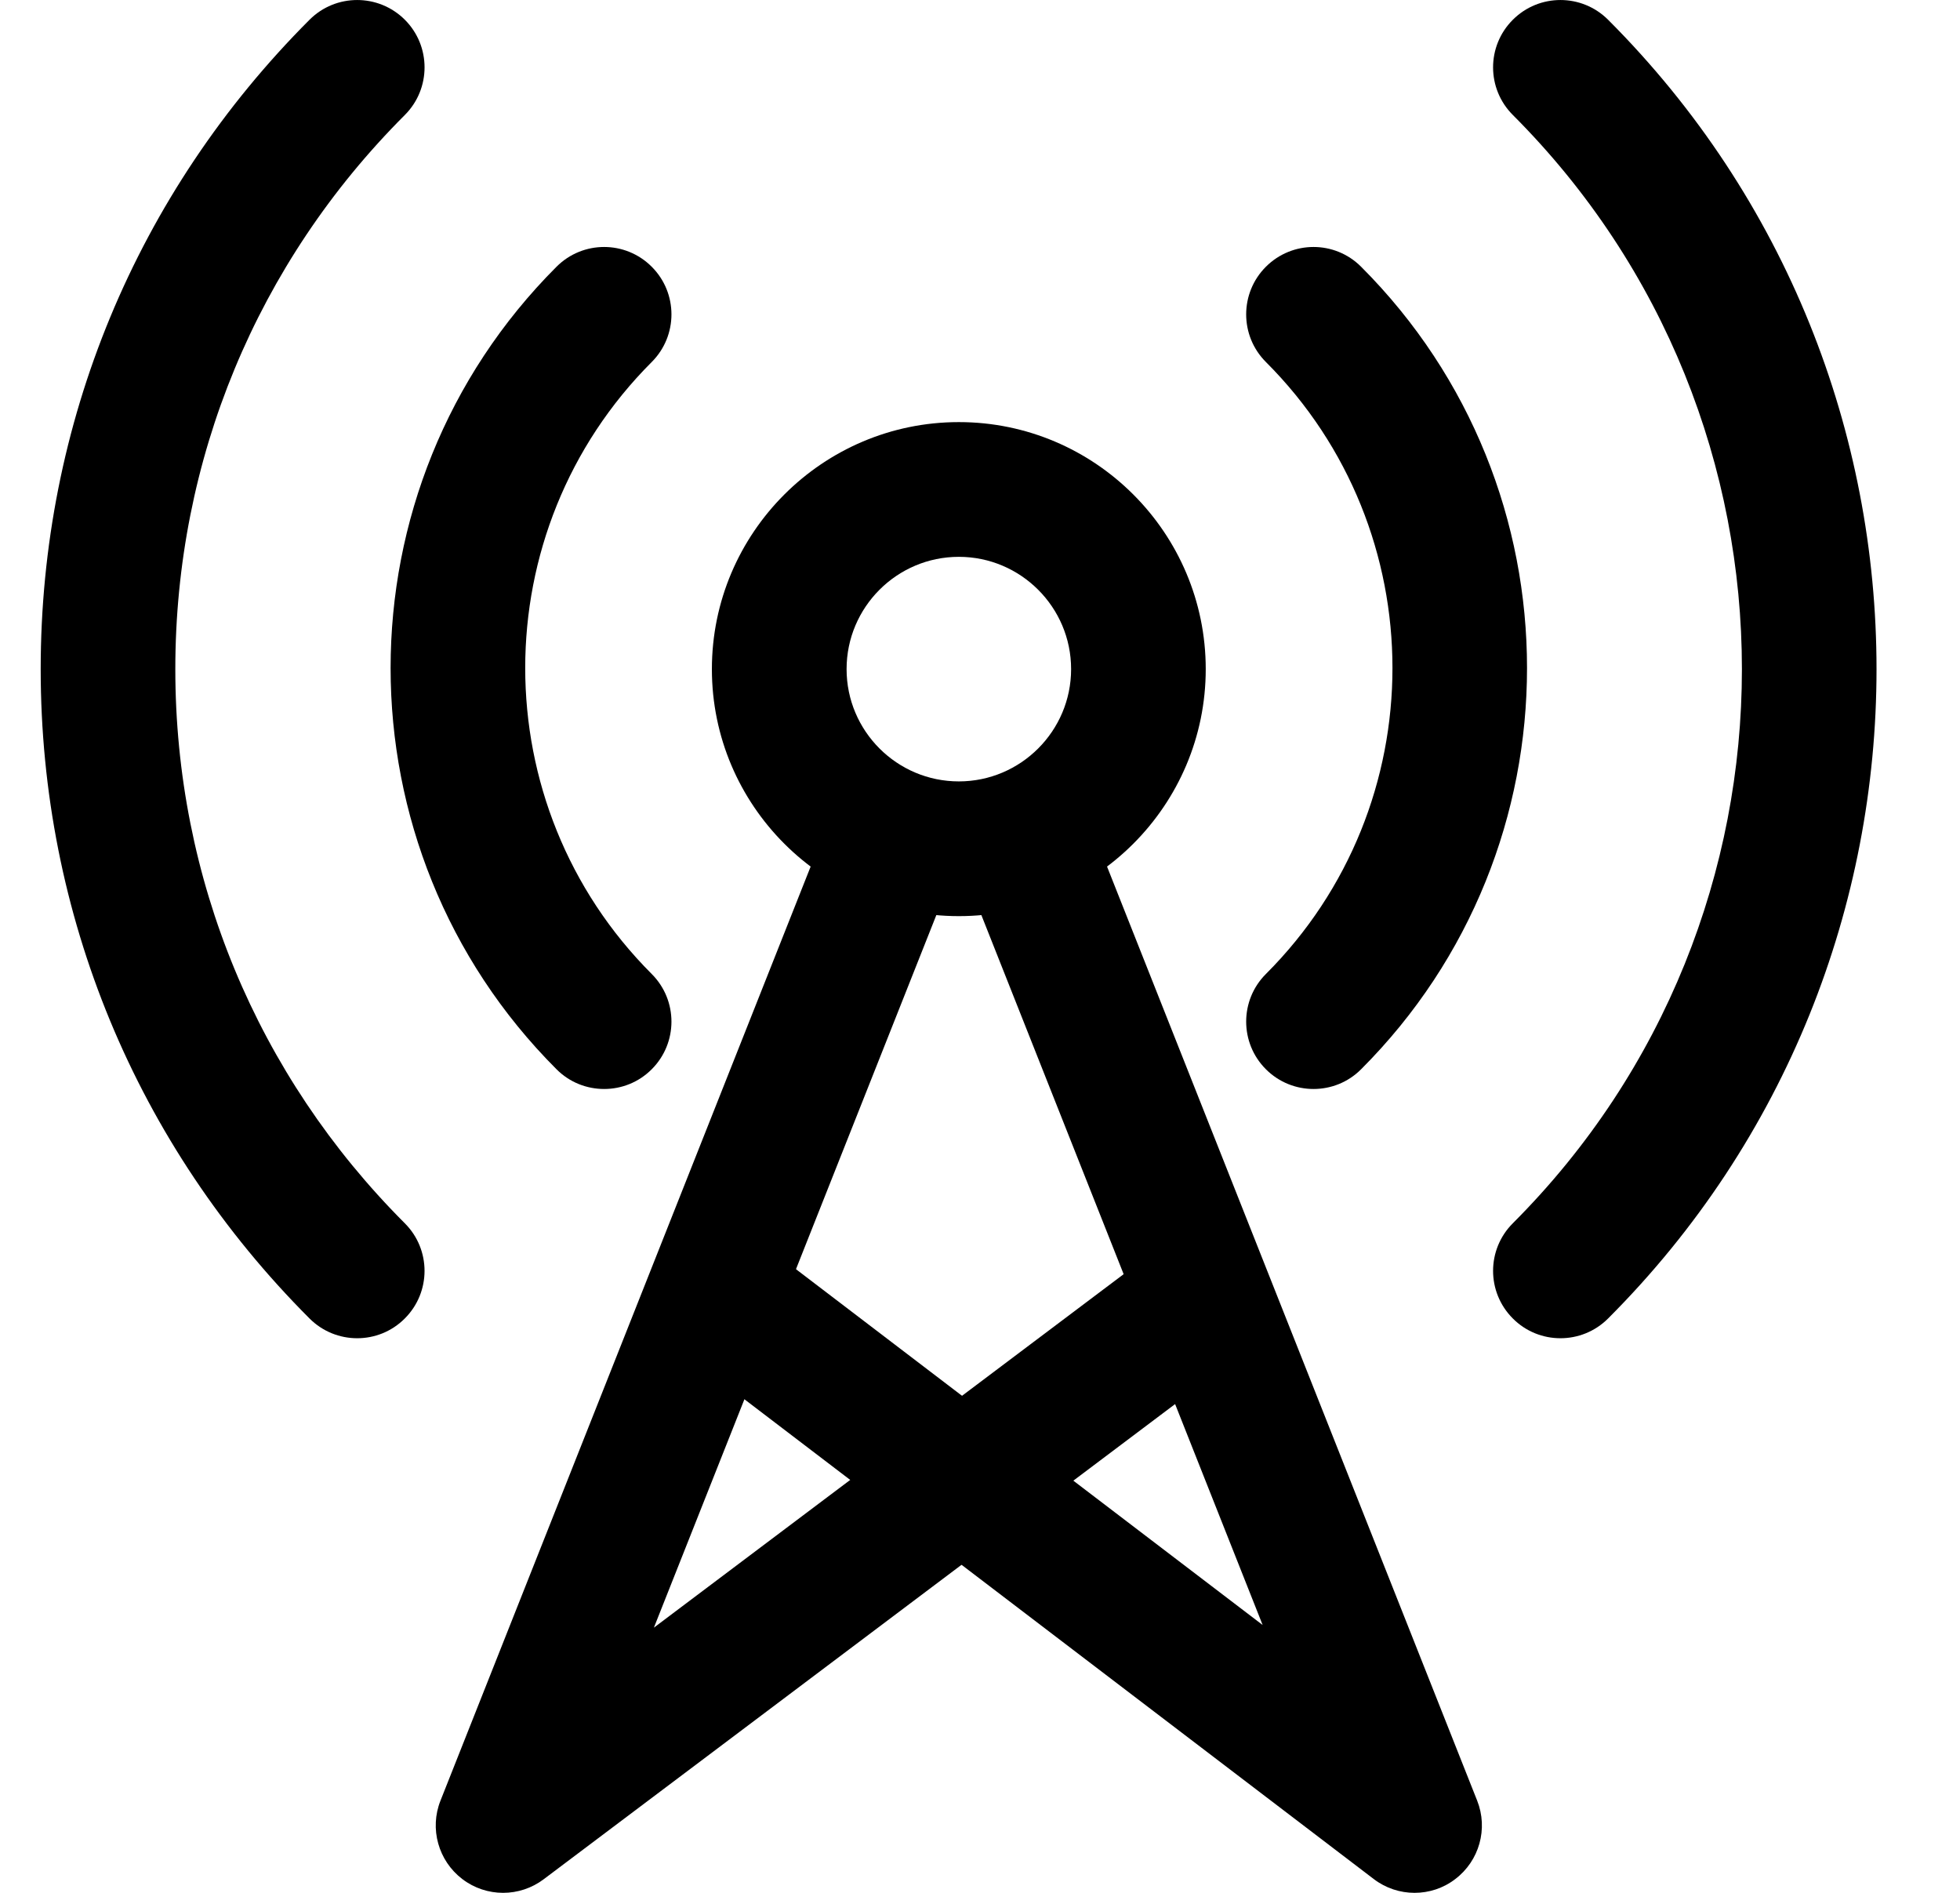
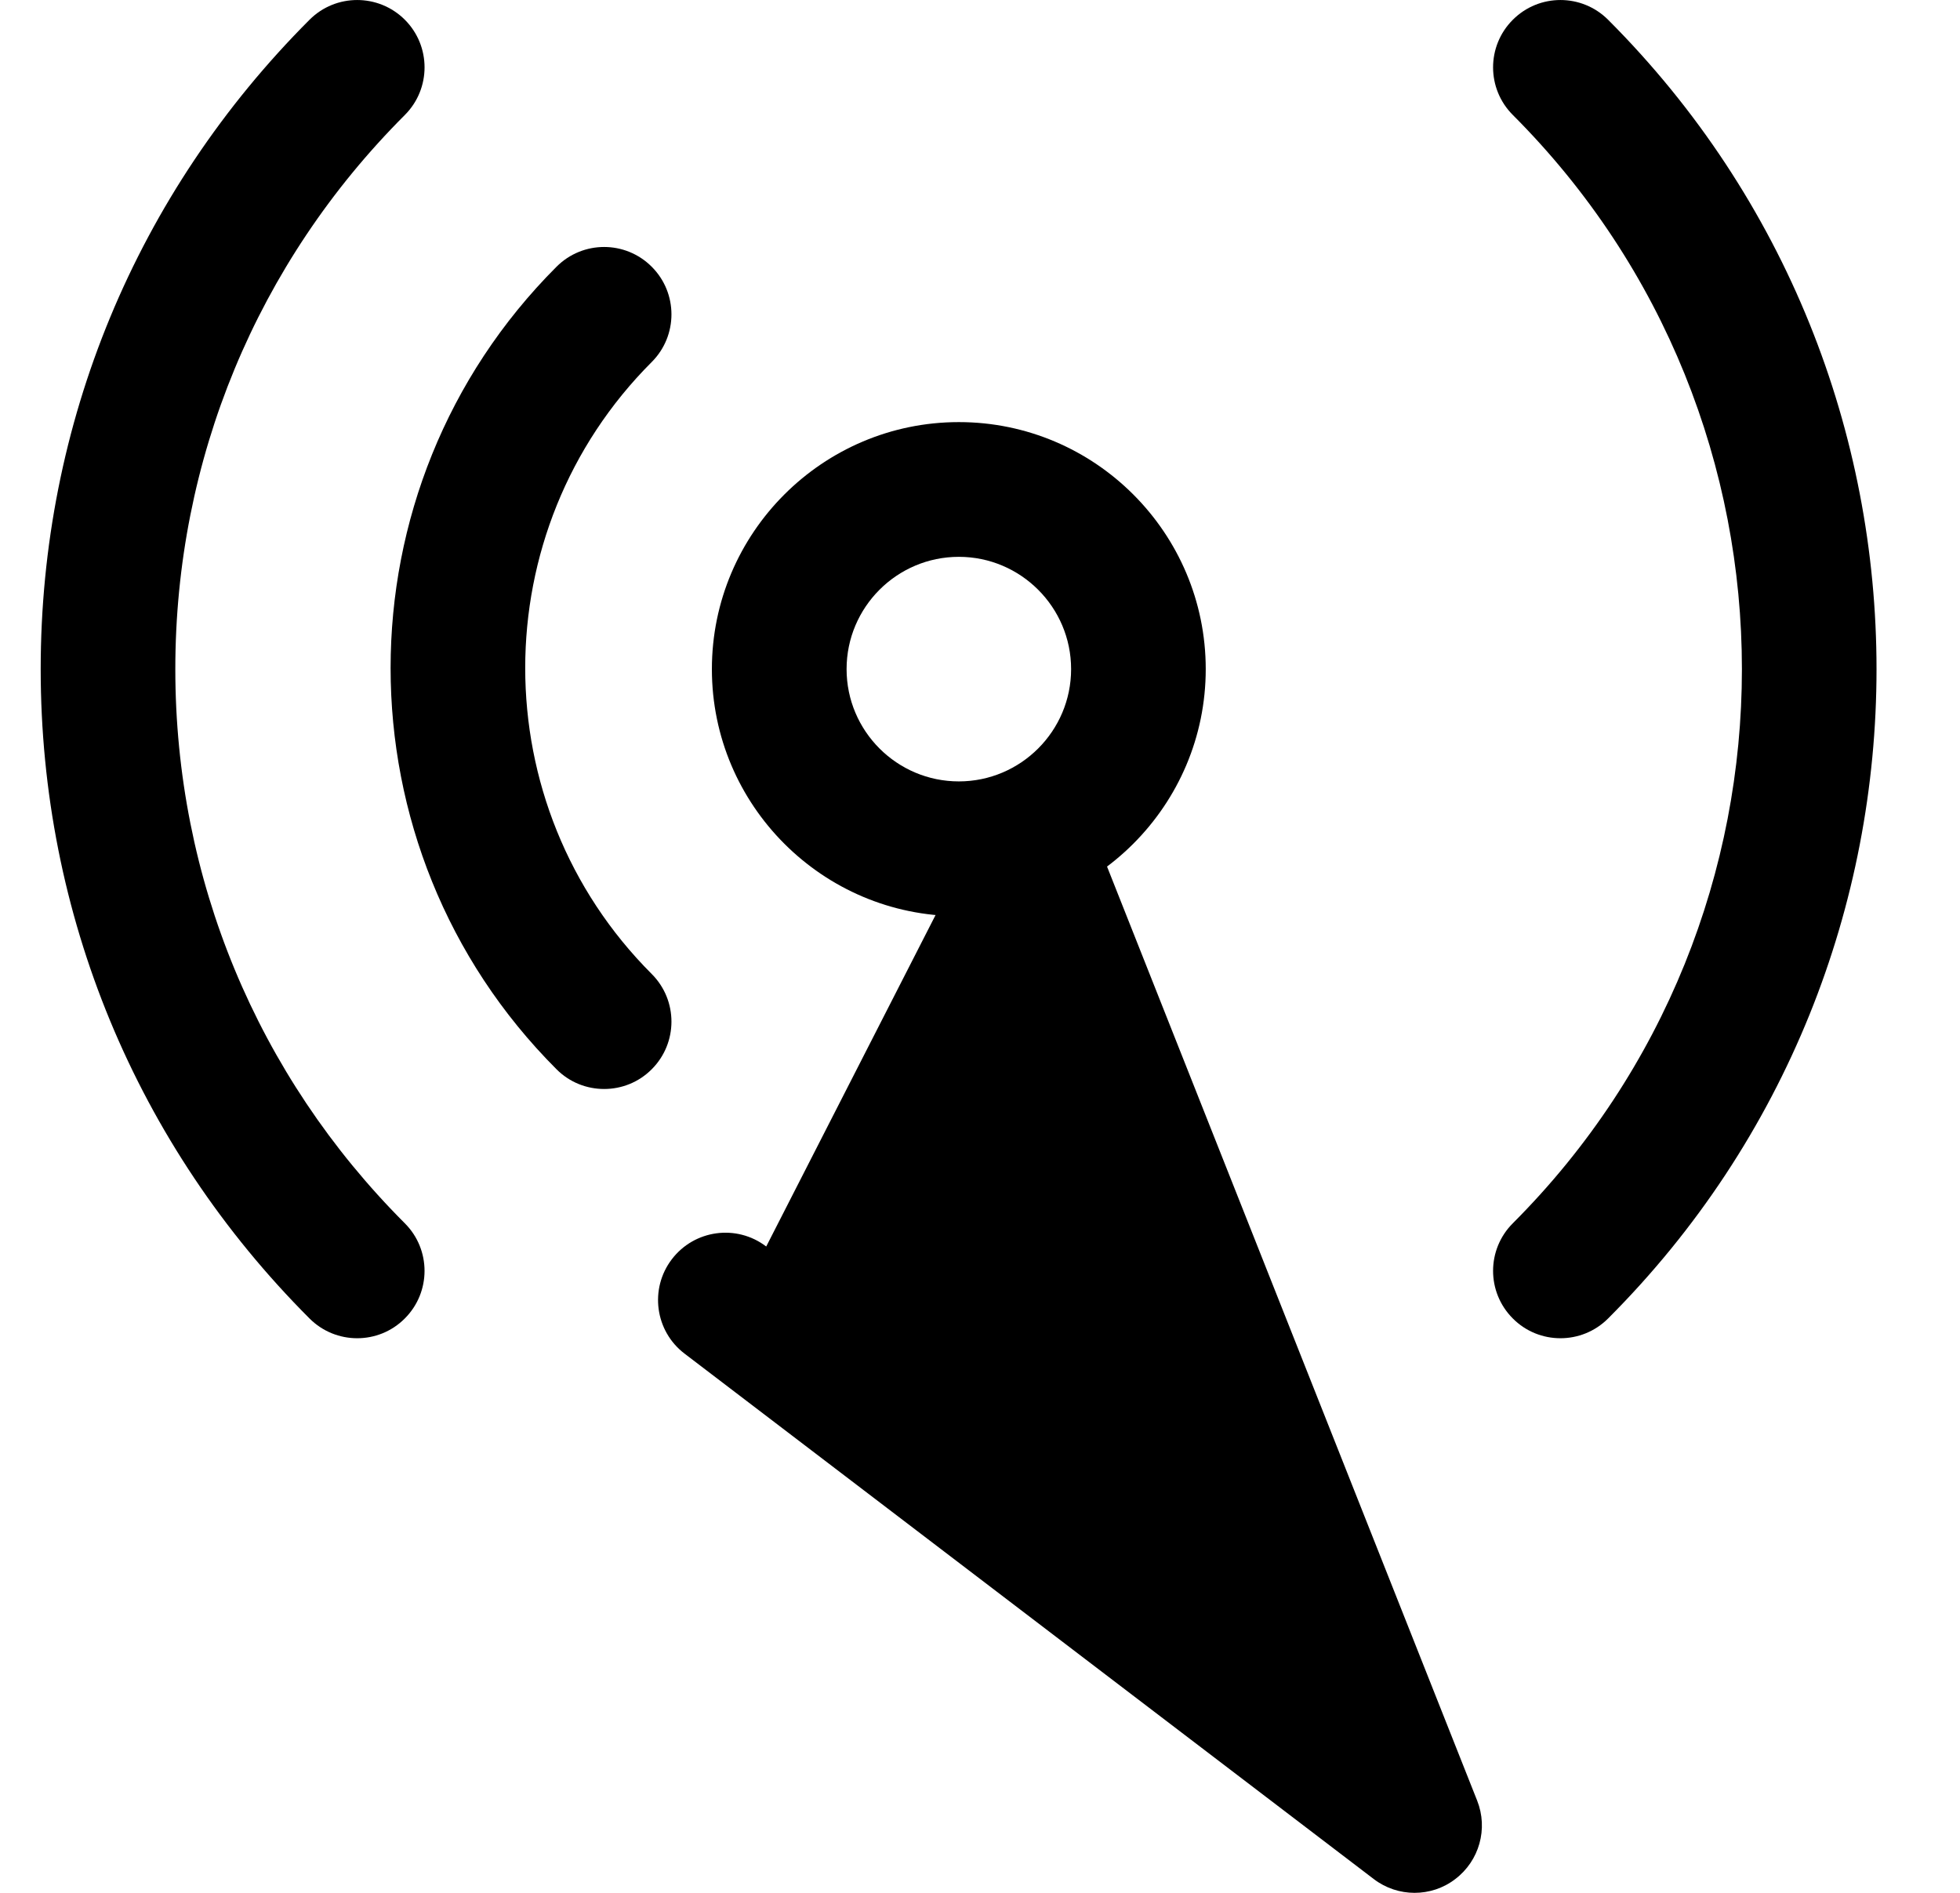
<svg xmlns="http://www.w3.org/2000/svg" width="29" height="28" viewBox="0 0 29 28" fill="none">
  <g clip-path="url(#clip0_5172_209)">
    <path d="M14.187 6.244C12.172 6.244 10.533 7.884 10.533 9.898C10.533 11.912 12.172 13.552 14.187 13.552C16.202 13.552 17.84 11.912 17.84 9.898C17.84 7.884 16.202 6.244 14.187 6.244ZM14.187 11.559C13.271 11.559 12.526 10.814 12.526 9.898C12.526 8.982 13.271 8.237 14.187 8.237C15.102 8.237 15.848 8.982 15.848 9.898C15.848 10.814 15.102 11.559 14.187 11.559Z" fill="black" />
    <path d="M9.643 5.355C10.032 4.966 10.032 4.335 9.643 3.946C9.254 3.556 8.623 3.556 8.234 3.946C4.961 7.219 4.961 12.544 8.234 15.817C8.428 16.012 8.683 16.109 8.939 16.109C9.194 16.109 9.449 16.012 9.643 15.817C10.032 15.428 10.032 14.797 9.643 14.408C7.147 11.912 7.147 7.851 9.643 5.355Z" fill="black" />
-     <path d="M20.139 3.946C19.75 3.556 19.12 3.556 18.73 3.946C18.341 4.335 18.341 4.966 18.73 5.355C21.227 7.851 21.227 11.912 18.73 14.408C18.341 14.797 18.341 15.428 18.73 15.817C18.925 16.012 19.18 16.109 19.435 16.109C19.69 16.109 19.945 16.012 20.139 15.817C23.412 12.544 23.412 7.219 20.139 3.946Z" fill="black" />
    <path d="M2.594 9.898C2.594 6.801 3.8 3.89 5.99 1.701C6.379 1.312 6.379 0.681 5.99 0.292C5.6 -0.097 4.969 -0.097 4.58 0.292C2.015 2.858 0.602 6.269 0.602 9.898C0.602 13.527 2.015 16.938 4.58 19.504C4.775 19.699 5.03 19.796 5.285 19.796C5.54 19.796 5.795 19.699 5.989 19.504C6.379 19.115 6.379 18.484 5.989 18.095C3.8 15.905 2.594 12.995 2.594 9.898Z" fill="black" />
    <path d="M23.793 0.292C23.403 -0.097 22.773 -0.097 22.384 0.292C21.994 0.681 21.994 1.312 22.384 1.701C26.903 6.221 26.903 13.575 22.384 18.095C21.994 18.484 21.994 19.115 22.384 19.504C22.578 19.699 22.833 19.796 23.088 19.796C23.343 19.796 23.598 19.699 23.793 19.504C29.089 14.208 29.089 5.589 23.793 0.292Z" fill="black" />
-     <path d="M21.856 26.636L16.077 12.055C15.874 11.543 15.294 11.293 14.783 11.496C14.272 11.699 14.021 12.277 14.224 12.789L18.682 24.038L11.337 18.439C10.899 18.105 10.274 18.19 9.94 18.628C9.607 19.065 9.691 19.691 10.129 20.024L20.326 27.796C20.504 27.932 20.717 28 20.93 28C21.142 28 21.354 27.933 21.531 27.797C21.888 27.527 22.021 27.052 21.856 26.636Z" fill="black" />
-     <path d="M18.57 18.633C18.239 18.193 17.614 18.105 17.175 18.435L9.675 24.077L14.15 12.79C14.352 12.278 14.102 11.699 13.59 11.496C13.079 11.294 12.5 11.544 12.297 12.055L6.517 26.637C6.353 27.051 6.485 27.525 6.84 27.796C7.018 27.932 7.231 28 7.444 28C7.655 28 7.866 27.933 8.043 27.8L18.373 20.028C18.812 19.697 18.901 19.072 18.57 18.633Z" fill="black" />
+     <path d="M21.856 26.636L16.077 12.055C15.874 11.543 15.294 11.293 14.783 11.496C14.272 11.699 14.021 12.277 14.224 12.789L11.337 18.439C10.899 18.105 10.274 18.19 9.94 18.628C9.607 19.065 9.691 19.691 10.129 20.024L20.326 27.796C20.504 27.932 20.717 28 20.93 28C21.142 28 21.354 27.933 21.531 27.797C21.888 27.527 22.021 27.052 21.856 26.636Z" fill="black" />
  </g>
  <defs>
    <clipPath id="clip0_5172_209">
      <rect width="28" height="28" fill="white" transform="translate(0.184)" />
    </clipPath>
  </defs>
</svg>